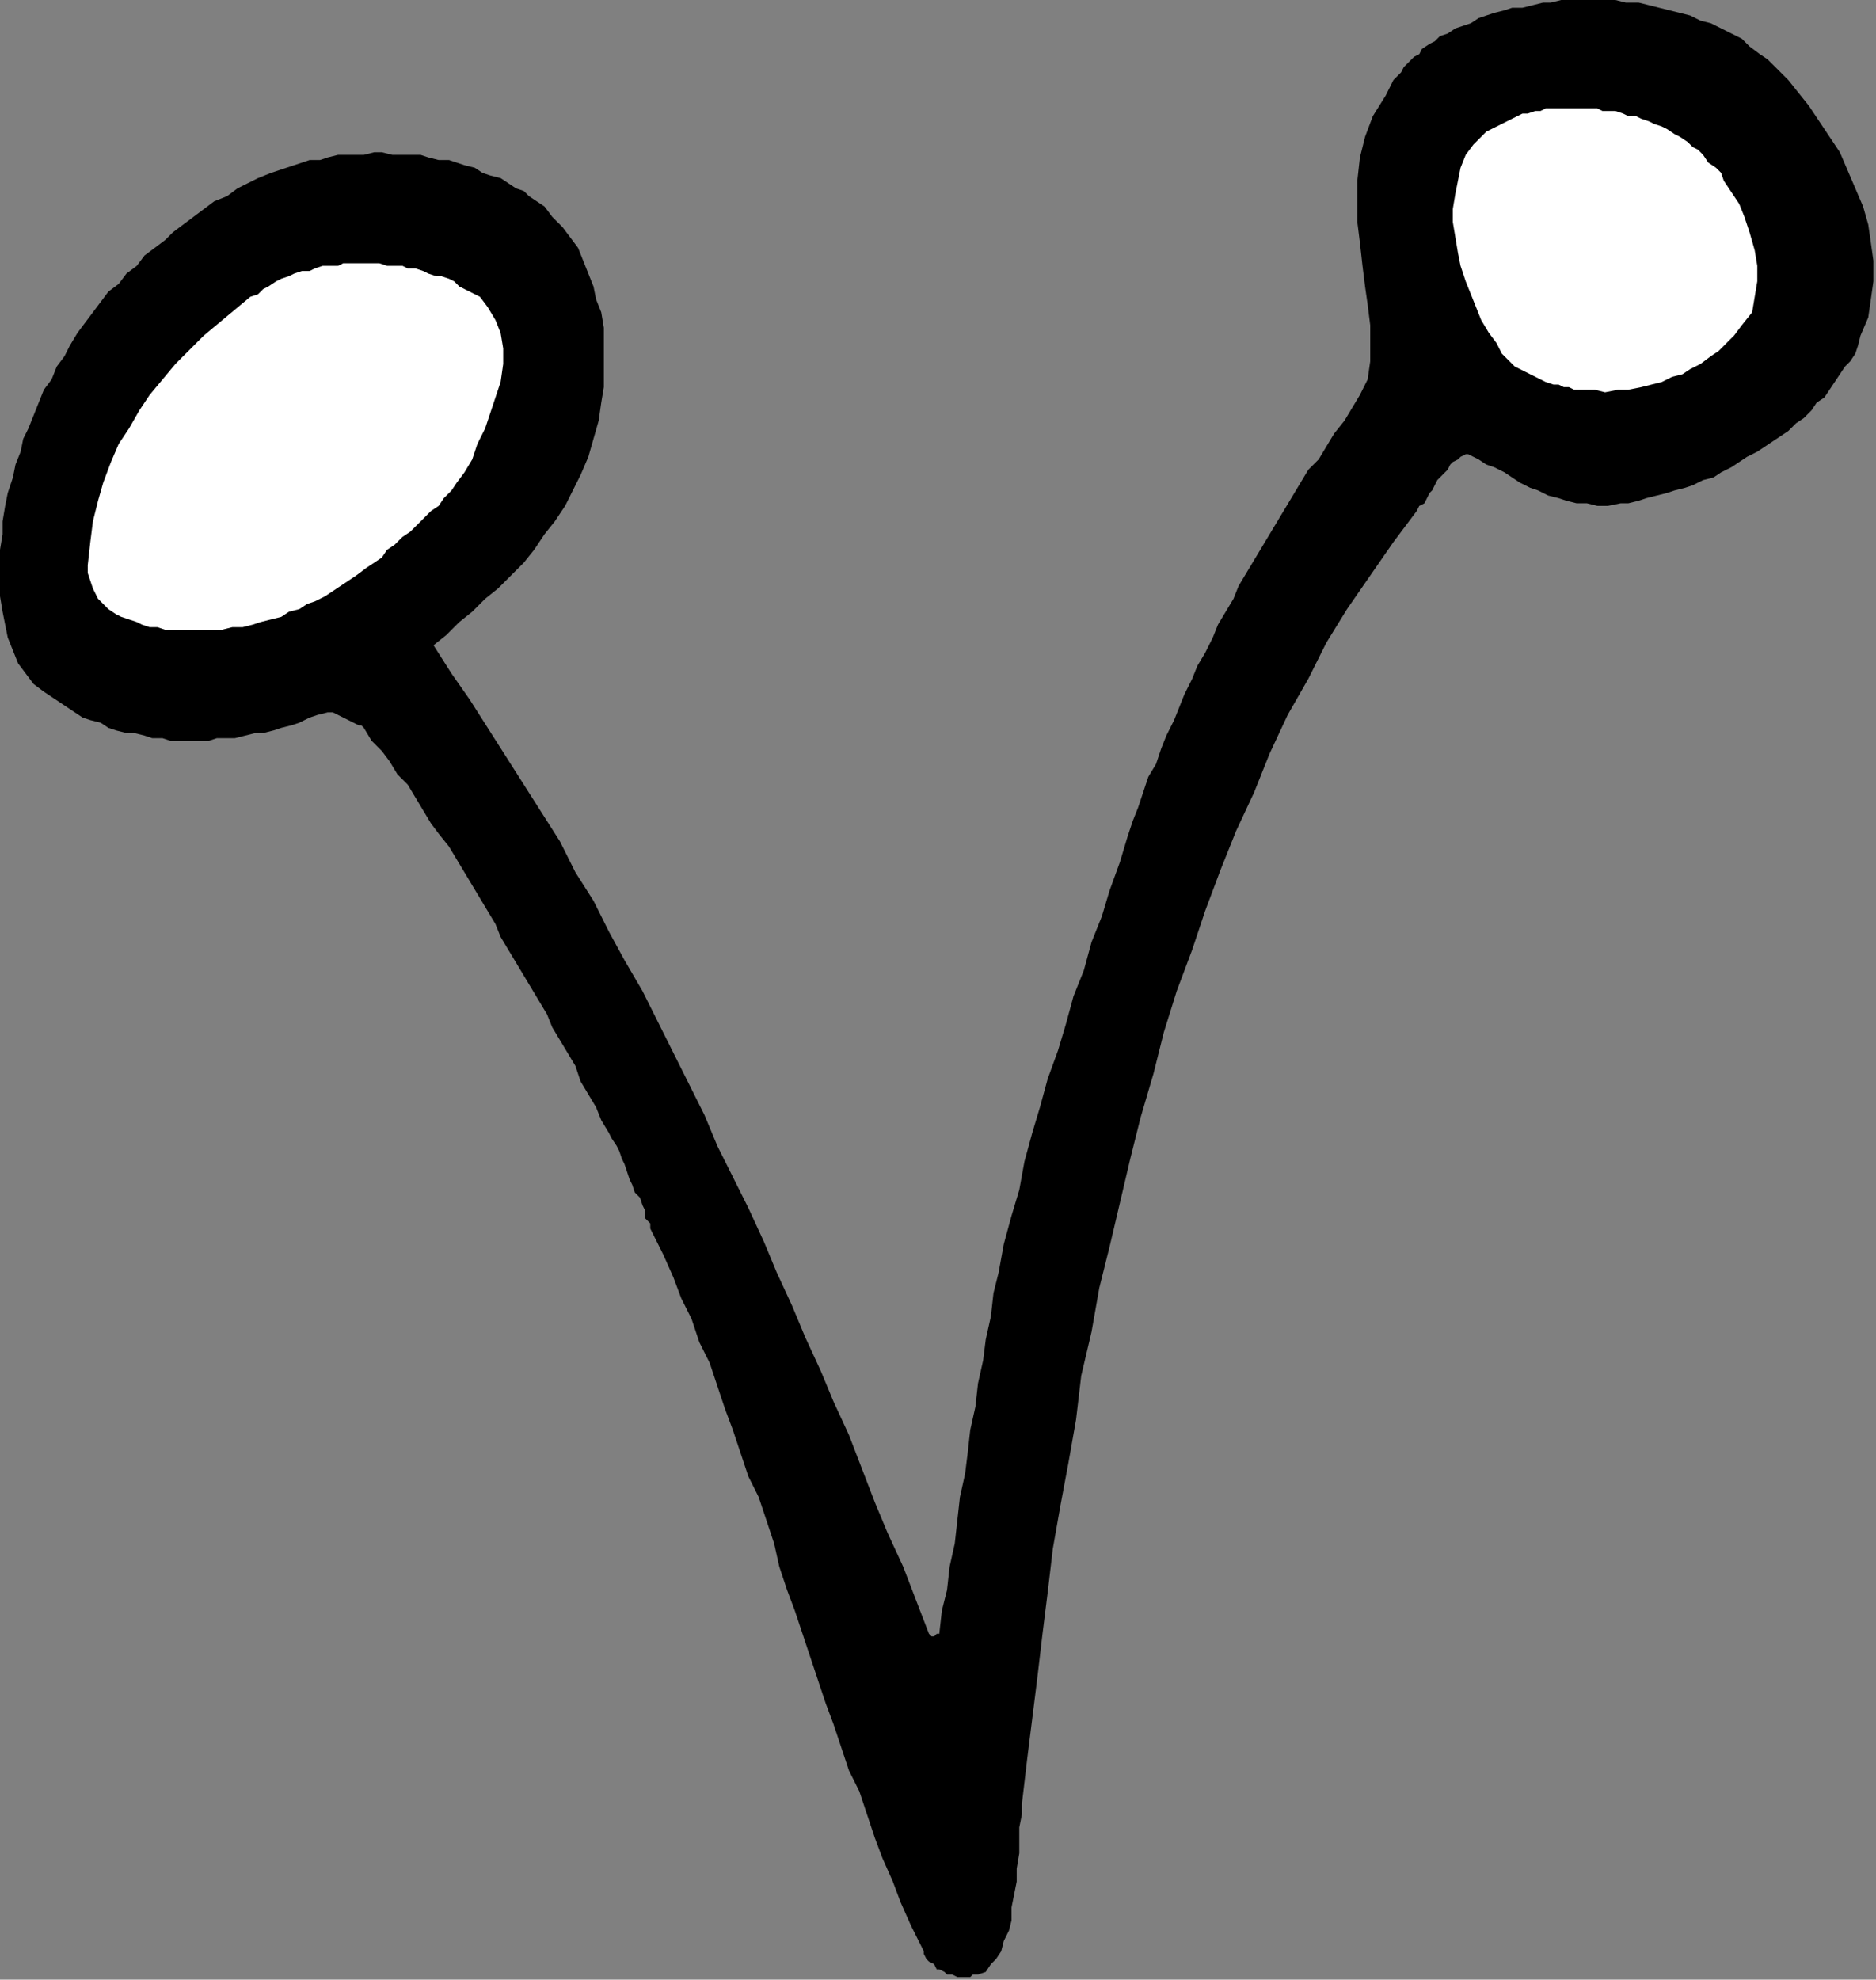
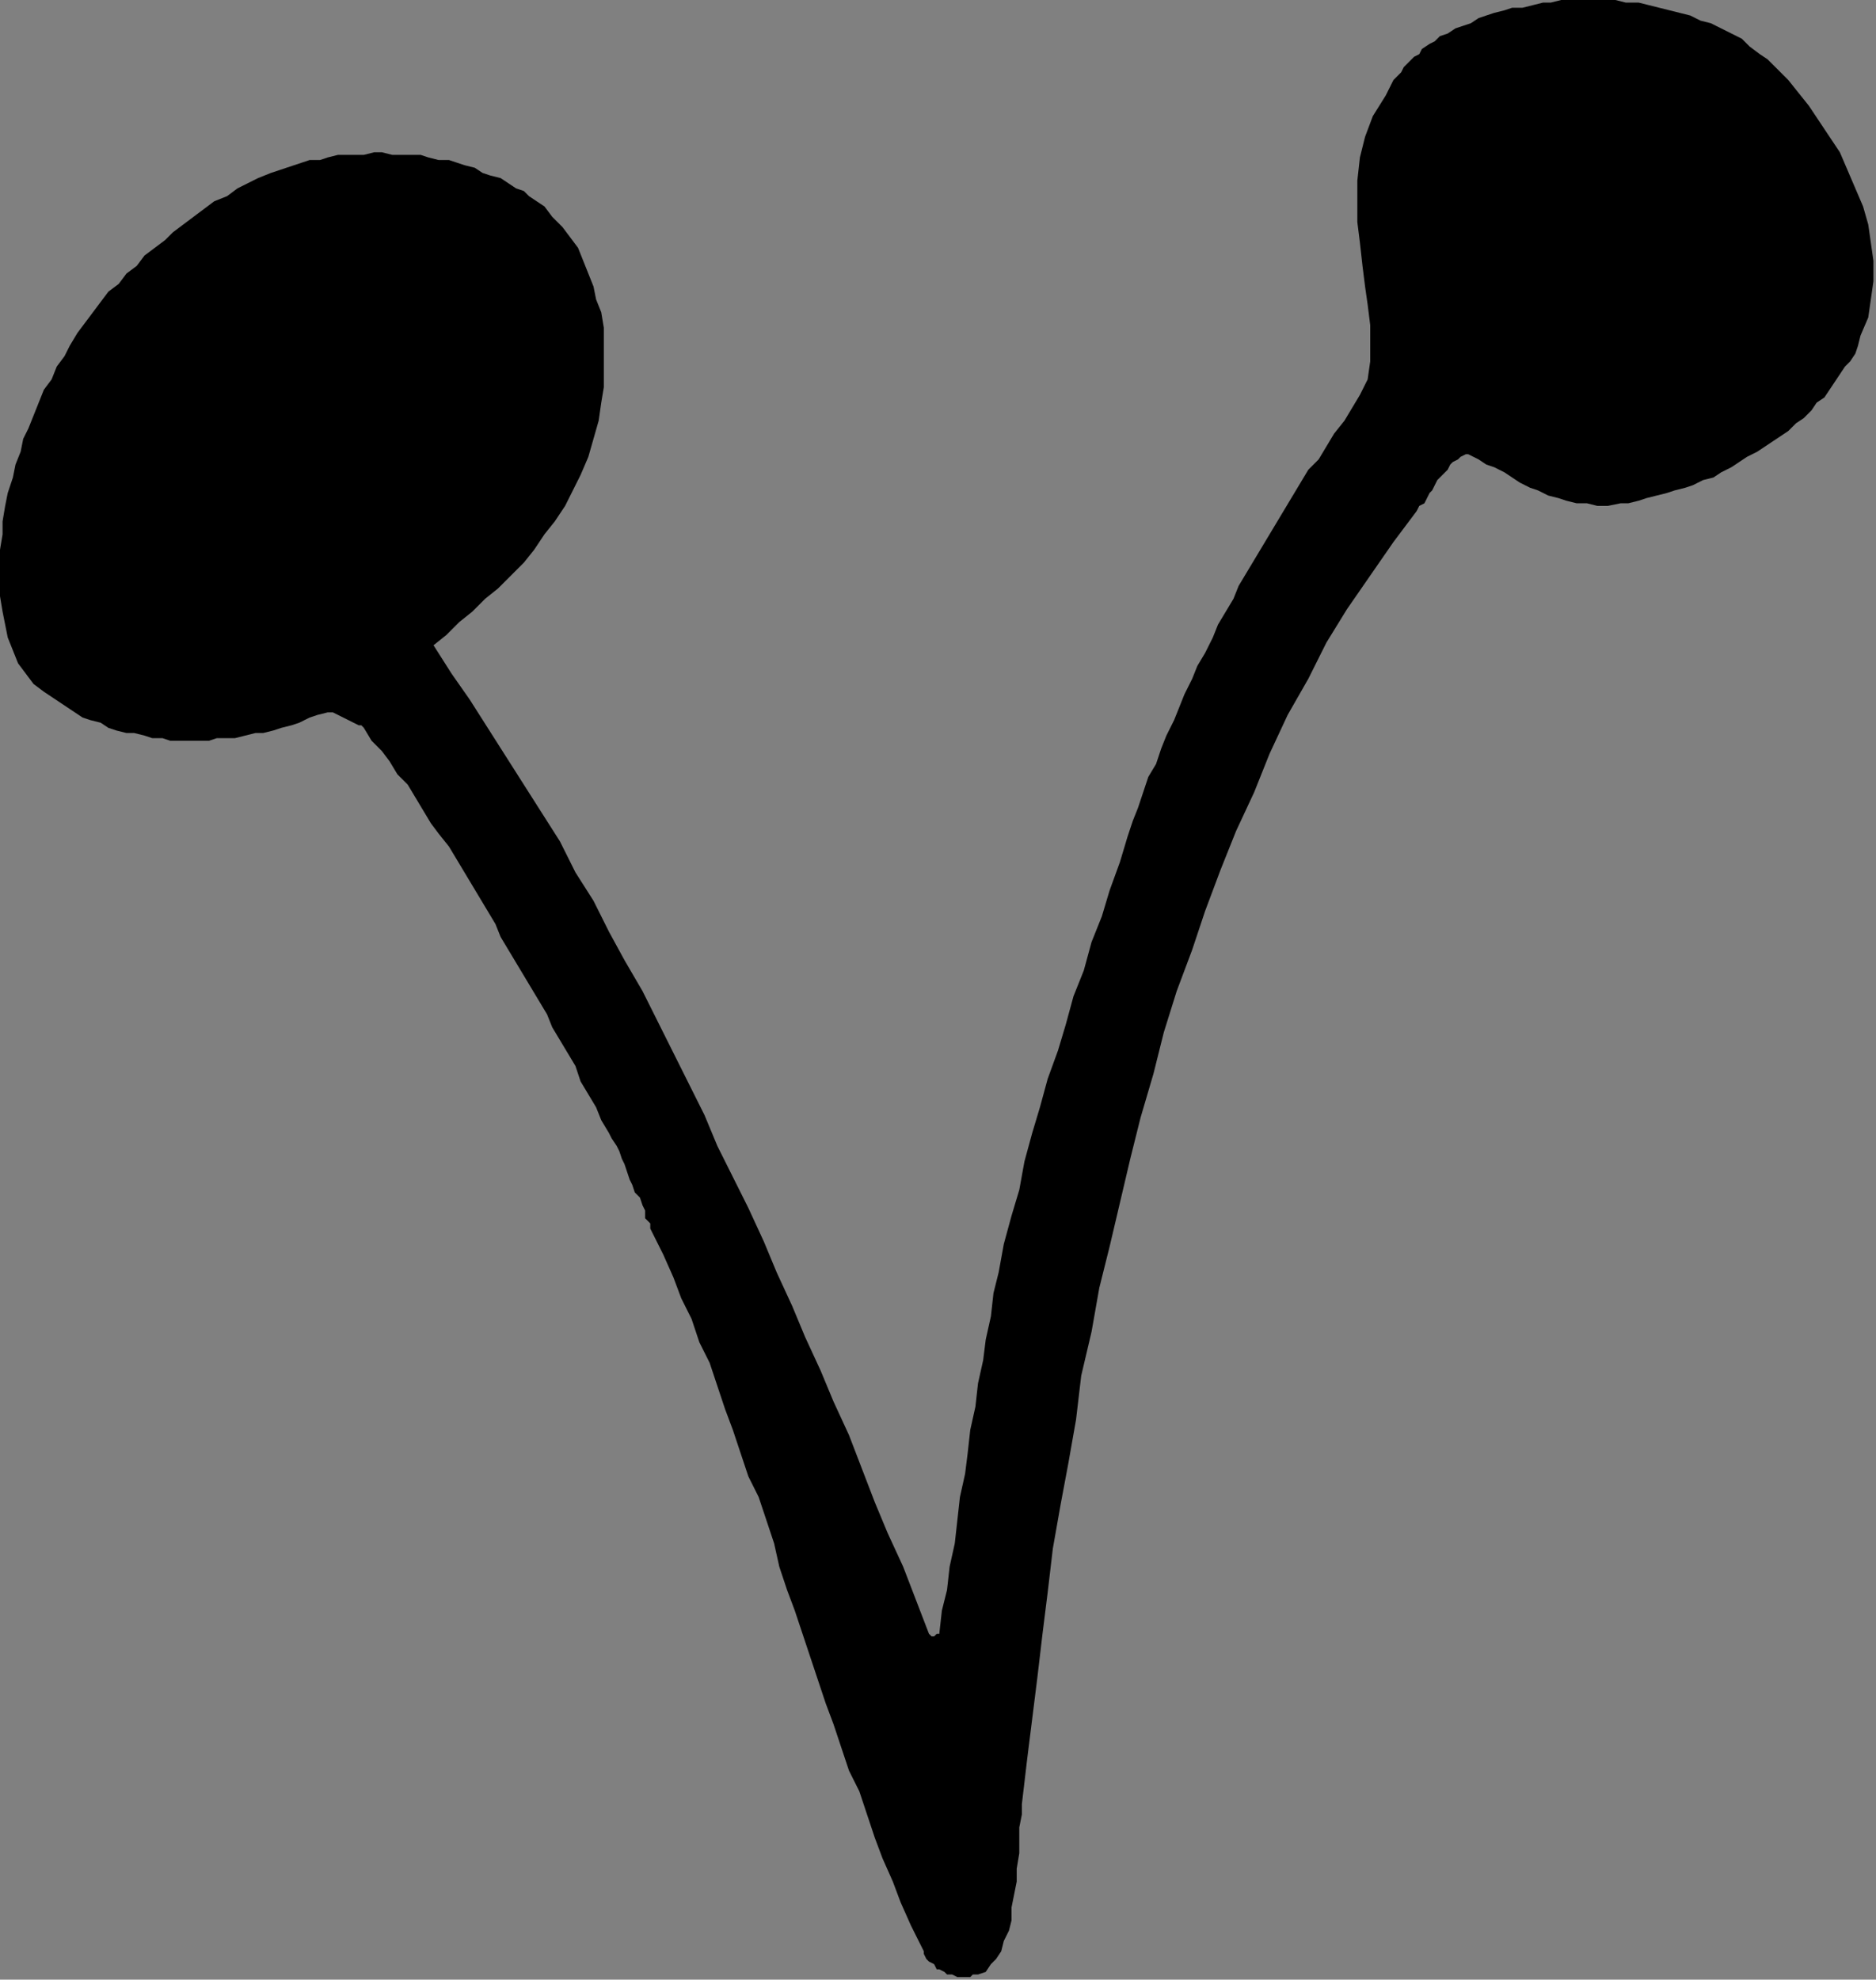
<svg xmlns="http://www.w3.org/2000/svg" xmlns:ns1="http://sodipodi.sourceforge.net/DTD/sodipodi-0.dtd" xmlns:ns2="http://www.inkscape.org/namespaces/inkscape" version="1.0" width="192.352mm" height="202.935mm" id="svg11" ns1:docname="CARTE383.WMF">
  <rect width="100%" height="100%" fill="#808080" stroke="none" />
  <ns1:namedview pagecolor="#ffffff" bordercolor="#666666" borderopacity="1" objecttolerance="10" gridtolerance="10" guidetolerance="10" ns2:pageopacity="0" ns2:pageshadow="2" ns2:window-width="640" ns2:window-height="480" id="namedview13" />
  <defs id="defs3">
    <pattern id="WMFhbasepattern" patternUnits="userSpaceOnUse" width="6" height="6" x="0" y="0" />
  </defs>
  <path style="fill:#000000;fill-rule:evenodd;fill-opacity:1;stroke:none;" d="  M 379,765   L 382,764   L 384,761   L 386,759   L 388,756   L 389,752   L 391,748   L 392,744   L 392,739   L 393,734   L 394,729   L 394,724   L 395,718   L 395,713   L 395,708   L 396,703   L 396,699   L 398,682   L 400,666   L 402,650   L 404,633   L 406,617   L 408,600   L 411,583   L 414,567   L 417,550   L 419,533   L 423,516   L 426,499   L 430,483   L 434,466   L 438,449   L 442,433   L 447,416   L 451,400   L 456,384   L 462,368   L 467,353   L 473,337   L 479,322   L 486,307   L 492,292   L 499,277   L 507,263   L 514,249   L 522,236   L 531,223   L 540,210   L 549,198   L 550,196   L 552,195   L 553,193   L 554,191   L 555,190   L 556,188   L 557,186   L 558,185   L 560,183   L 561,182   L 562,180   L 563,179   L 565,178   L 566,177   L 568,176   L 569,176   L 573,178   L 576,180   L 579,181   L 583,183   L 586,185   L 589,187   L 593,189   L 596,190   L 600,192   L 604,193   L 607,194   L 611,195   L 615,195   L 619,196   L 623,196   L 628,195   L 631,195   L 635,194   L 638,193   L 642,192   L 646,191   L 649,190   L 653,189   L 656,188   L 660,186   L 664,185   L 667,183   L 671,181   L 674,179   L 677,177   L 681,175   L 684,173   L 687,171   L 690,169   L 693,167   L 696,164   L 699,162   L 702,159   L 704,156   L 707,154   L 709,151   L 711,148   L 713,145   L 715,142   L 717,140   L 719,137   L 720,134   L 721,130   L 724,123   L 725,116   L 726,109   L 726,101   L 725,94   L 724,87   L 722,80   L 719,73   L 716,66   L 713,59   L 709,53   L 705,47   L 701,41   L 697,36   L 693,31   L 688,26   L 685,23   L 682,21   L 678,18   L 675,15   L 671,13   L 667,11   L 663,9   L 659,8   L 655,6   L 651,5   L 647,4   L 643,3   L 639,2   L 635,1   L 630,1   L 626,0   L 622,0   L 618,0   L 614,0   L 609,0   L 605,0   L 601,1   L 598,1   L 594,2   L 590,3   L 586,3   L 583,4   L 579,5   L 576,6   L 573,7   L 570,9   L 567,10   L 564,11   L 561,13   L 558,14   L 556,16   L 554,17   L 551,19   L 550,21   L 548,22   L 546,24   L 544,26   L 543,28   L 542,29   L 540,31   L 539,33   L 538,35   L 537,37   L 532,45   L 529,53   L 527,61   L 526,70   L 526,78   L 526,86   L 527,94   L 528,103   L 529,111   L 530,118   L 531,126   L 531,133   L 531,140   L 530,147   L 527,153   L 524,158   L 521,163   L 517,168   L 514,173   L 511,178   L 507,182   L 504,187   L 501,192   L 498,197   L 495,202   L 492,207   L 489,212   L 486,217   L 483,222   L 480,227   L 478,232   L 475,237   L 472,242   L 470,247   L 467,253   L 464,258   L 462,263   L 459,269   L 457,274   L 455,279   L 452,285   L 450,290   L 448,296   L 445,301   L 443,307   L 441,313   L 439,318   L 437,324   L 434,334   L 430,345   L 427,355   L 423,365   L 420,376   L 416,386   L 413,397   L 410,407   L 406,418   L 403,429   L 400,439   L 397,450   L 395,461   L 392,471   L 389,482   L 387,493   L 385,501   L 384,510   L 382,519   L 381,527   L 379,536   L 378,545   L 376,554   L 375,563   L 374,571   L 372,580   L 371,589   L 370,598   L 368,607   L 367,616   L 365,624   L 364,633   L 363,633   L 363,633   L 362,634   L 362,634   L 362,634   L 362,634   L 361,634   L 360,633   L 355,620   L 350,607   L 344,594   L 339,582   L 334,569   L 329,556   L 323,543   L 318,531   L 312,518   L 307,506   L 301,493   L 296,481   L 290,468   L 284,456   L 278,444   L 273,432   L 267,420   L 261,408   L 255,396   L 249,384   L 242,372   L 236,361   L 230,349   L 223,338   L 217,326   L 210,315   L 203,304   L 196,293   L 189,282   L 182,271   L 175,261   L 168,250   L 173,246   L 178,241   L 183,237   L 188,232   L 193,228   L 198,223   L 203,218   L 207,213   L 211,207   L 215,202   L 219,196   L 222,190   L 225,184   L 228,177   L 230,170   L 232,163   L 233,156   L 234,150   L 234,144   L 234,138   L 234,133   L 234,127   L 233,121   L 231,116   L 230,111   L 228,106   L 226,101   L 224,96   L 221,92   L 218,88   L 214,84   L 211,80   L 208,78   L 205,76   L 203,74   L 200,73   L 197,71   L 194,69   L 190,68   L 187,67   L 184,65   L 180,64   L 177,63   L 174,62   L 170,62   L 166,61   L 163,60   L 159,60   L 156,60   L 152,60   L 148,59   L 145,59   L 141,60   L 138,60   L 134,60   L 131,60   L 127,61   L 124,62   L 120,62   L 117,63   L 114,64   L 111,65   L 108,66   L 105,67   L 100,69   L 96,71   L 92,73   L 88,76   L 83,78   L 79,81   L 75,84   L 71,87   L 67,90   L 64,93   L 60,96   L 56,99   L 53,103   L 49,106   L 46,110   L 42,113   L 39,117   L 36,121   L 33,125   L 30,129   L 27,134   L 25,138   L 22,142   L 20,147   L 17,151   L 15,156   L 13,161   L 11,166   L 9,170   L 8,175   L 6,180   L 5,185   L 3,191   L 2,196   L 1,202   L 1,207   L 0,213   L 0,219   L 0,225   L 0,231   L 1,237   L 2,242   L 3,247   L 5,252   L 7,257   L 10,261   L 13,265   L 17,268   L 20,270   L 23,272   L 26,274   L 29,276   L 32,278   L 35,279   L 39,280   L 42,282   L 45,283   L 49,284   L 52,284   L 56,285   L 59,286   L 63,286   L 66,287   L 70,287   L 73,287   L 77,287   L 81,287   L 84,286   L 88,286   L 91,286   L 95,285   L 99,284   L 102,284   L 106,283   L 109,282   L 113,281   L 116,280   L 120,278   L 123,277   L 127,276   L 129,276   L 131,277   L 133,278   L 135,279   L 137,280   L 139,281   L 140,281   L 141,282   L 144,287   L 148,291   L 151,295   L 154,300   L 158,304   L 161,309   L 164,314   L 167,319   L 170,323   L 174,328   L 177,333   L 180,338   L 183,343   L 186,348   L 189,353   L 192,358   L 194,363   L 197,368   L 200,373   L 203,378   L 206,383   L 209,388   L 212,393   L 214,398   L 217,403   L 220,408   L 223,413   L 225,419   L 228,424   L 231,429   L 233,434   L 236,439   L 237,441   L 239,444   L 240,446   L 241,449   L 242,451   L 243,454   L 244,457   L 245,459   L 246,462   L 248,464   L 249,467   L 250,469   L 250,472   L 252,474   L 252,476   L 253,478   L 257,486   L 261,495   L 264,503   L 268,511   L 271,520   L 275,528   L 278,537   L 281,546   L 284,554   L 287,563   L 290,572   L 294,580   L 297,589   L 300,598   L 302,607   L 305,616   L 308,624   L 311,633   L 314,642   L 317,651   L 320,660   L 323,668   L 326,677   L 329,686   L 333,694   L 336,703   L 339,712   L 342,720   L 346,729   L 349,737   L 353,746   L 357,754   L 358,756   L 358,757   L 359,759   L 360,760   L 362,761   L 363,763   L 364,763   L 366,764   L 367,765   L 369,765   L 371,766   L 372,766   L 374,766   L 376,766   L 377,765   L 379,765  z " id="path5" />
-   <path style="fill:#ffffff;fill-rule:evenodd;fill-opacity:1;stroke:none;" d="  M 66,244   L 70,244   L 75,244   L 79,244   L 82,244   L 86,244   L 90,243   L 94,243   L 98,242   L 101,241   L 105,240   L 109,239   L 112,237   L 116,236   L 119,234   L 122,233   L 126,231   L 129,229   L 132,227   L 135,225   L 138,223   L 142,220   L 145,218   L 148,216   L 150,213   L 153,211   L 156,208   L 159,206   L 162,203   L 164,201   L 167,198   L 170,196   L 172,193   L 175,190   L 177,187   L 180,183   L 183,178   L 185,172   L 188,166   L 190,160   L 192,154   L 194,148   L 195,141   L 195,135   L 194,129   L 192,124   L 189,119   L 186,115   L 180,112   L 178,111   L 176,109   L 174,108   L 171,107   L 169,107   L 166,106   L 164,105   L 161,104   L 158,104   L 156,103   L 153,103   L 150,103   L 147,102   L 145,102   L 142,102   L 139,102   L 136,102   L 133,102   L 131,103   L 128,103   L 125,103   L 122,104   L 120,105   L 117,105   L 114,106   L 112,107   L 109,108   L 107,109   L 104,111   L 102,112   L 100,114   L 97,115   L 91,120   L 85,125   L 79,130   L 73,136   L 68,141   L 63,147   L 58,153   L 54,159   L 50,166   L 46,172   L 43,179   L 40,187   L 38,194   L 36,202   L 35,210   L 34,219   L 34,222   L 35,225   L 36,228   L 37,230   L 38,232   L 40,234   L 42,236   L 45,238   L 47,239   L 50,240   L 53,241   L 55,242   L 58,243   L 61,243   L 64,244   L 66,244  z " id="path7" />
-   <path style="fill:#ffffff;fill-rule:evenodd;fill-opacity:1;stroke:none;" d="  M 614,151   L 618,151   L 622,152   L 627,151   L 631,151   L 636,150   L 640,149   L 644,148   L 648,146   L 652,145   L 655,143   L 659,141   L 663,138   L 666,136   L 669,133   L 672,130   L 675,126   L 679,121   L 680,115   L 681,109   L 681,103   L 680,97   L 678,90   L 676,84   L 674,79   L 672,76   L 670,73   L 668,70   L 667,67   L 665,65   L 662,63   L 660,60   L 658,58   L 656,57   L 654,55   L 651,53   L 649,52   L 646,50   L 644,49   L 641,48   L 639,47   L 636,46   L 634,45   L 631,45   L 629,44   L 626,43   L 624,43   L 621,43   L 619,42   L 616,42   L 614,42   L 612,42   L 609,42   L 607,42   L 605,42   L 603,42   L 601,42   L 599,42   L 597,43   L 595,43   L 592,44   L 590,44   L 588,45   L 586,46   L 584,47   L 582,48   L 580,49   L 578,50   L 576,51   L 575,52   L 573,54   L 572,55   L 571,56   L 568,60   L 566,65   L 565,70   L 564,75   L 563,81   L 563,86   L 564,92   L 565,98   L 566,103   L 568,109   L 570,114   L 572,119   L 574,124   L 577,129   L 580,133   L 582,137   L 584,139   L 585,140   L 587,142   L 589,143   L 591,144   L 593,145   L 595,146   L 597,147   L 599,148   L 602,149   L 604,149   L 606,150   L 608,150   L 610,151   L 612,151   L 614,151  z " id="path9" />
</svg>